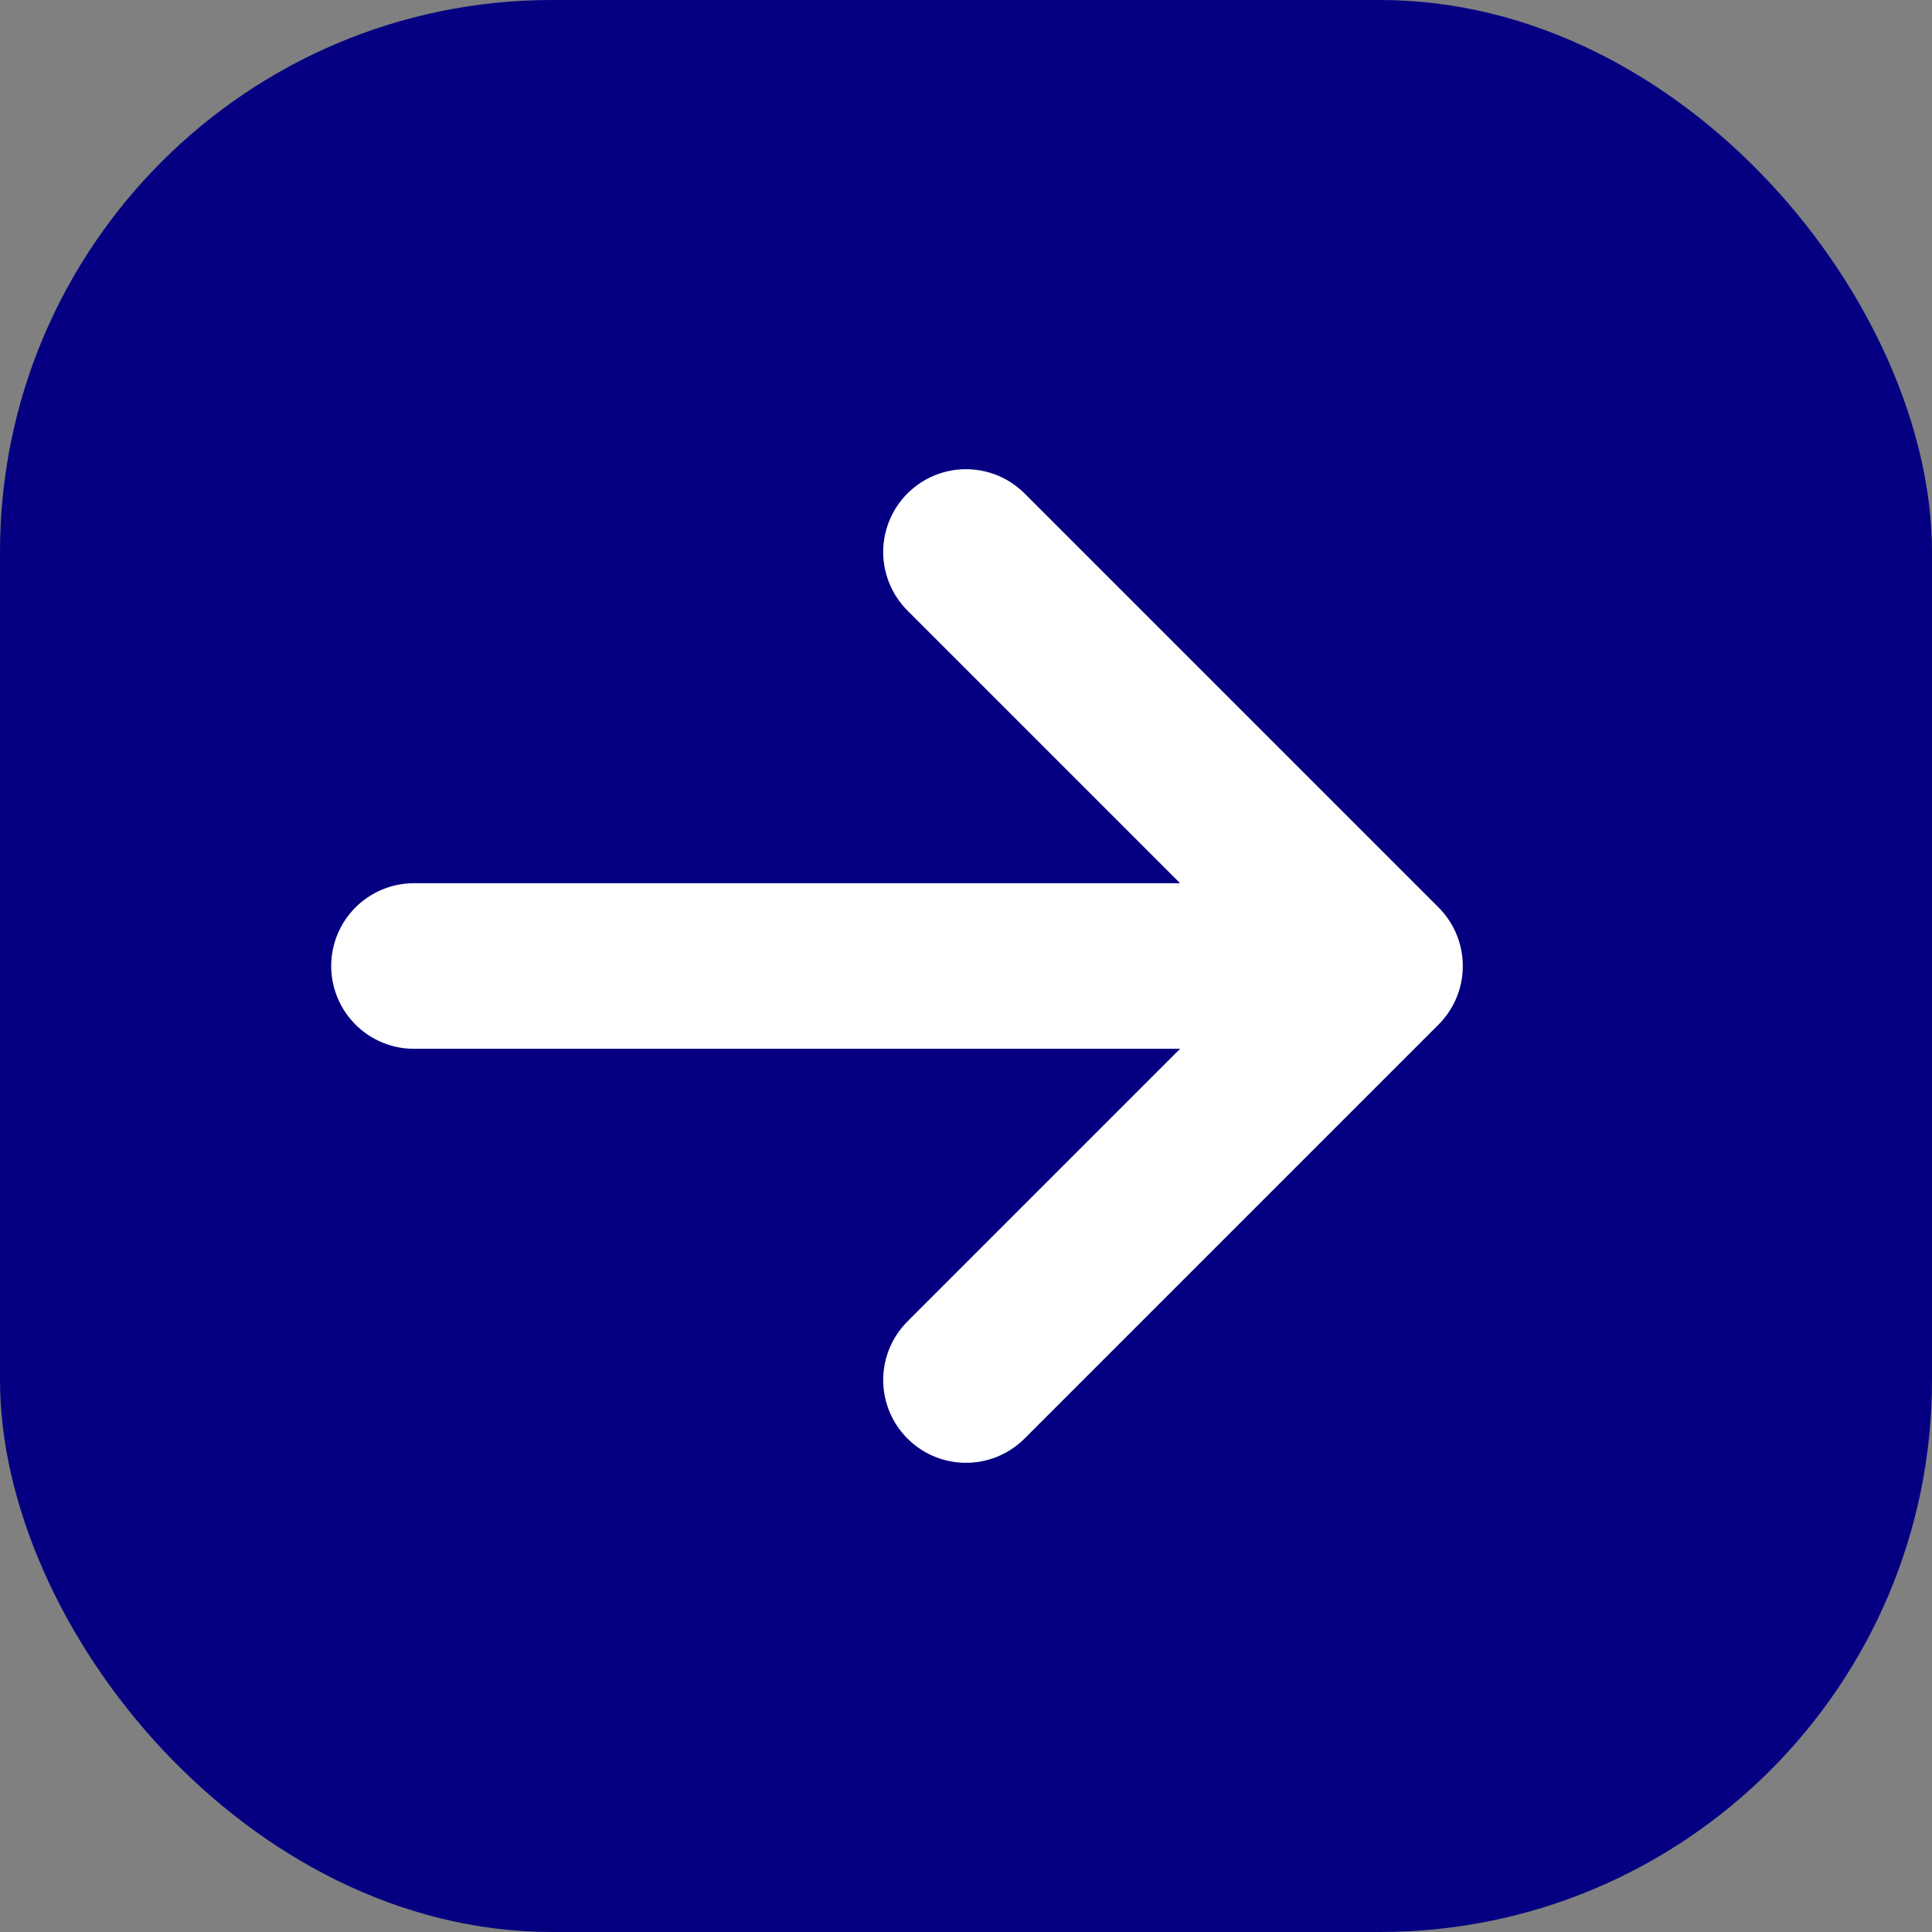
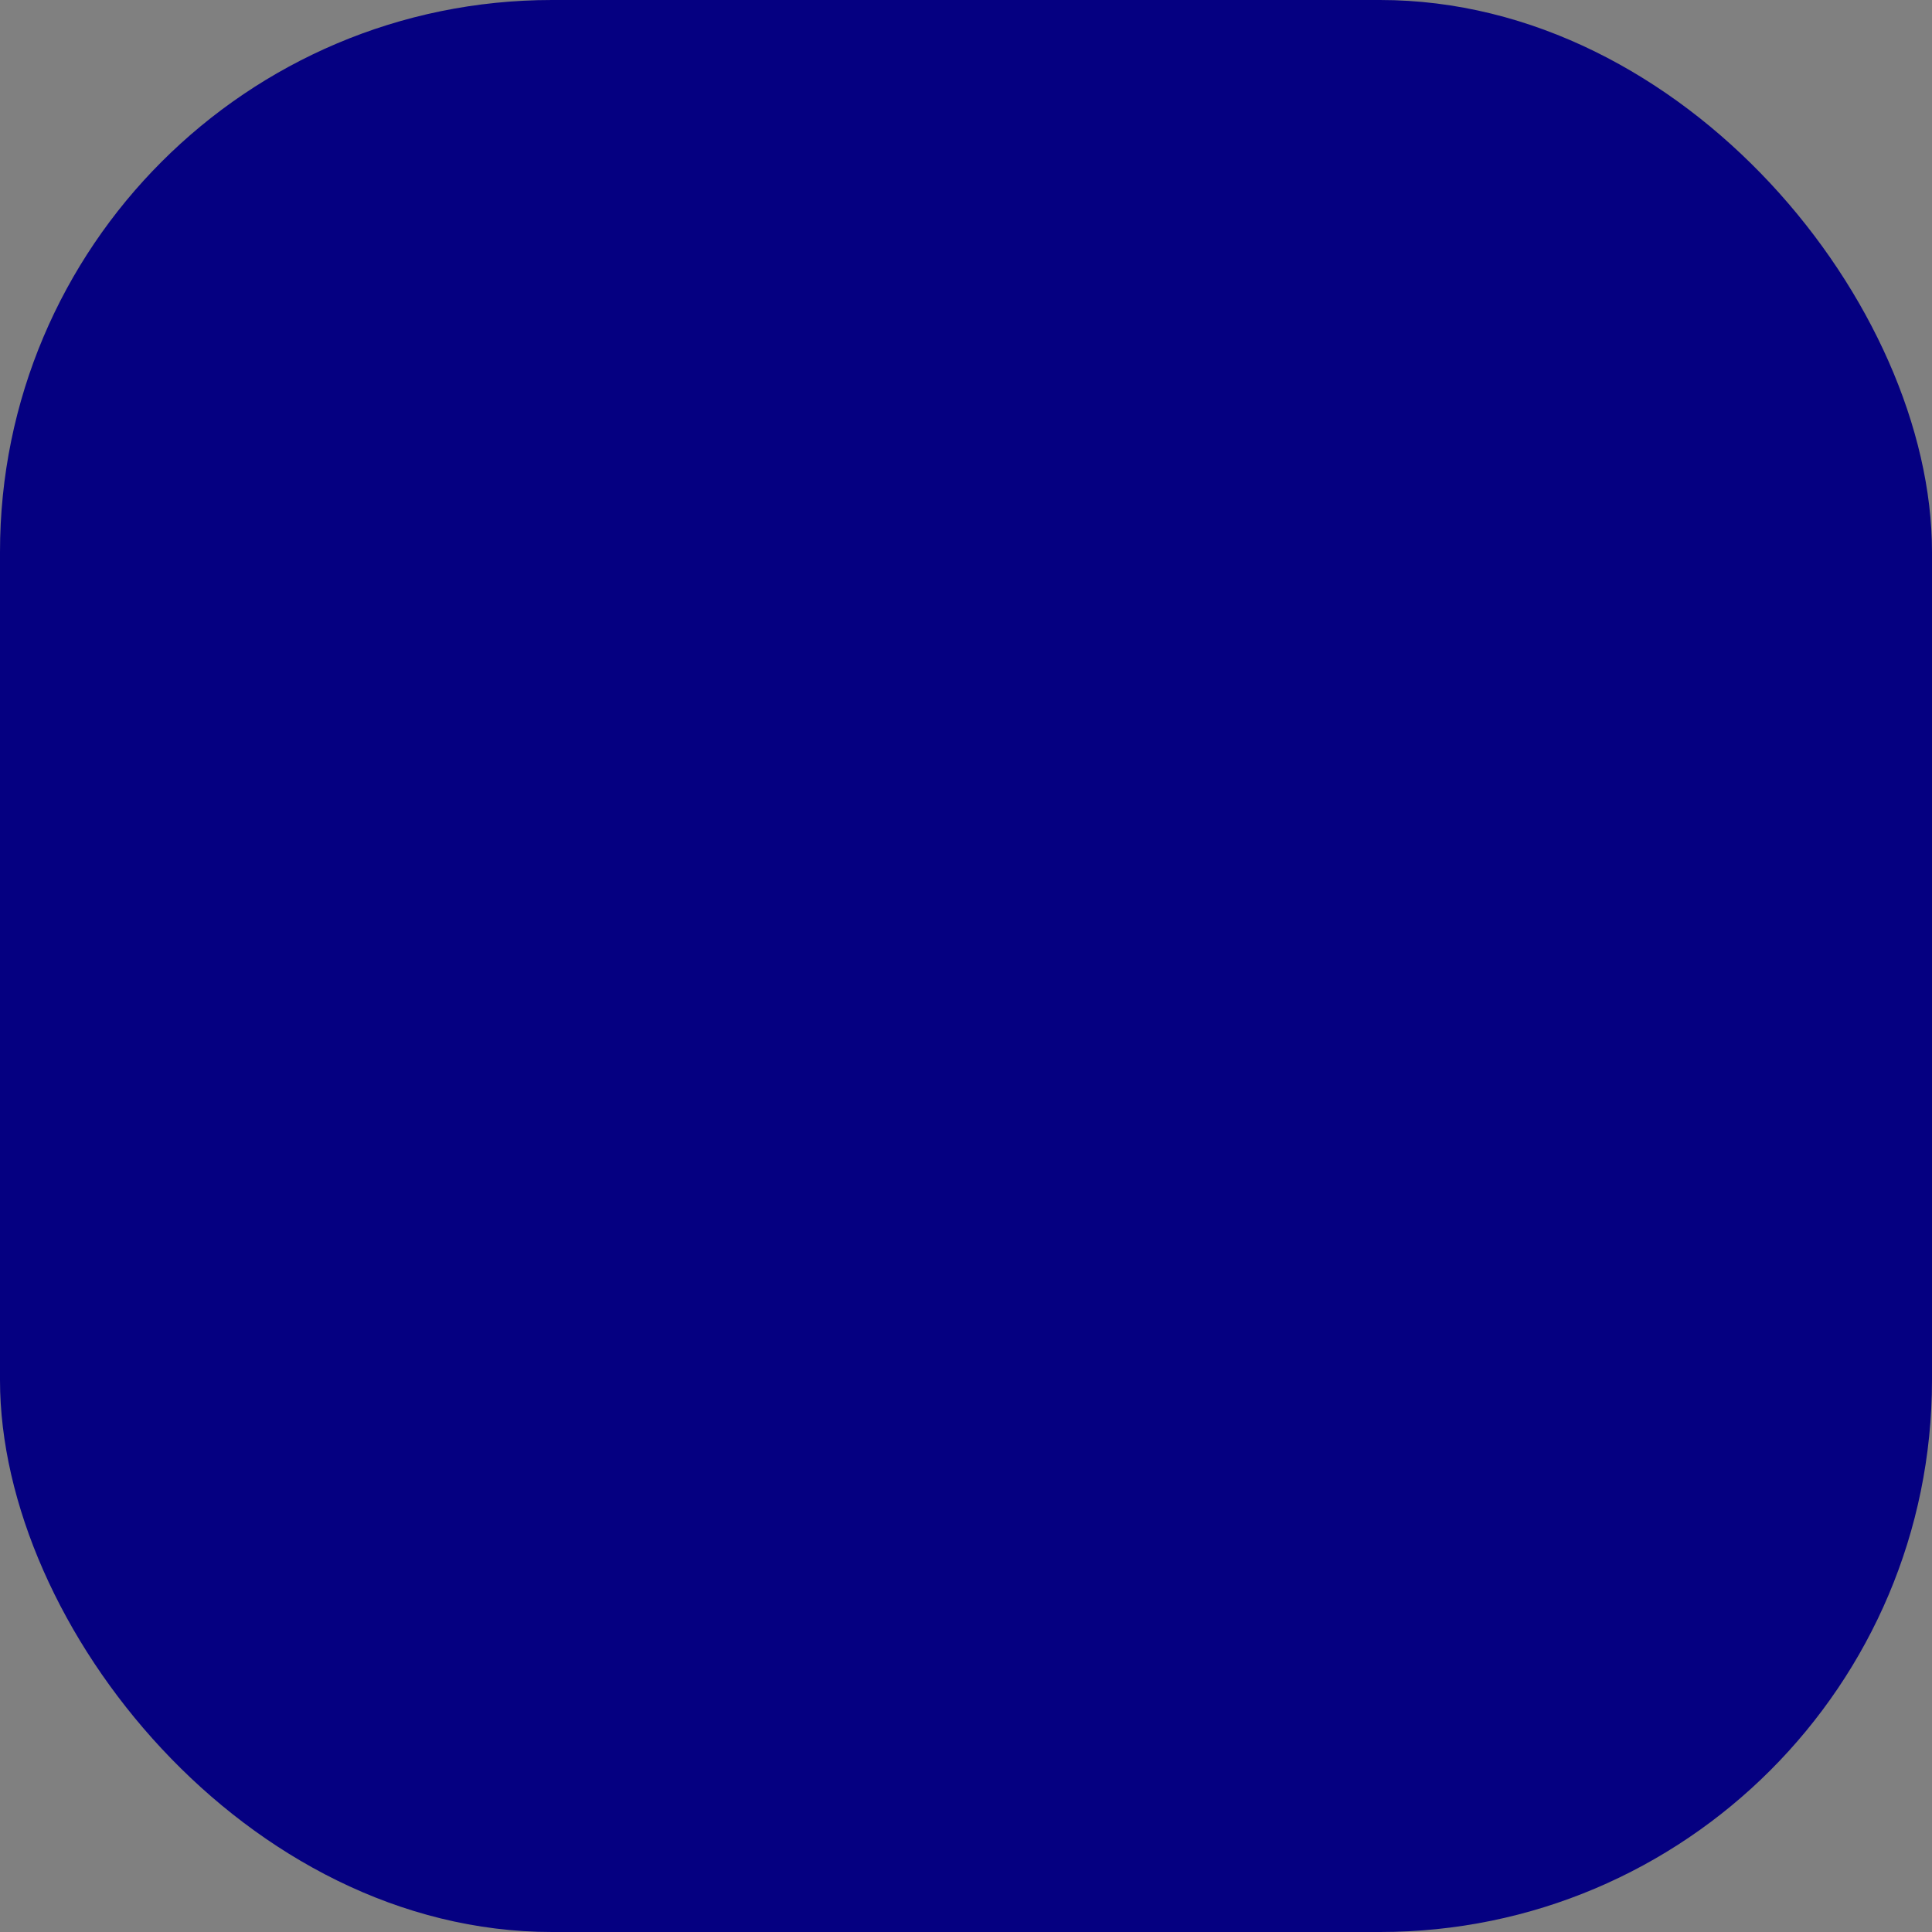
<svg xmlns="http://www.w3.org/2000/svg" width="14" height="14" viewBox="0 0 14 14" fill="none">
  <rect x="0" y="0" width="14" height="14" fill="#808080" stroke="none" />
  <rect width="14" height="14" rx="4" fill="#050081" />
-   <path d="M3 7H10M10 7L7 4M10 7L7 10" stroke="white" stroke-width="1.2" stroke-linecap="round" stroke-linejoin="round" />
</svg>